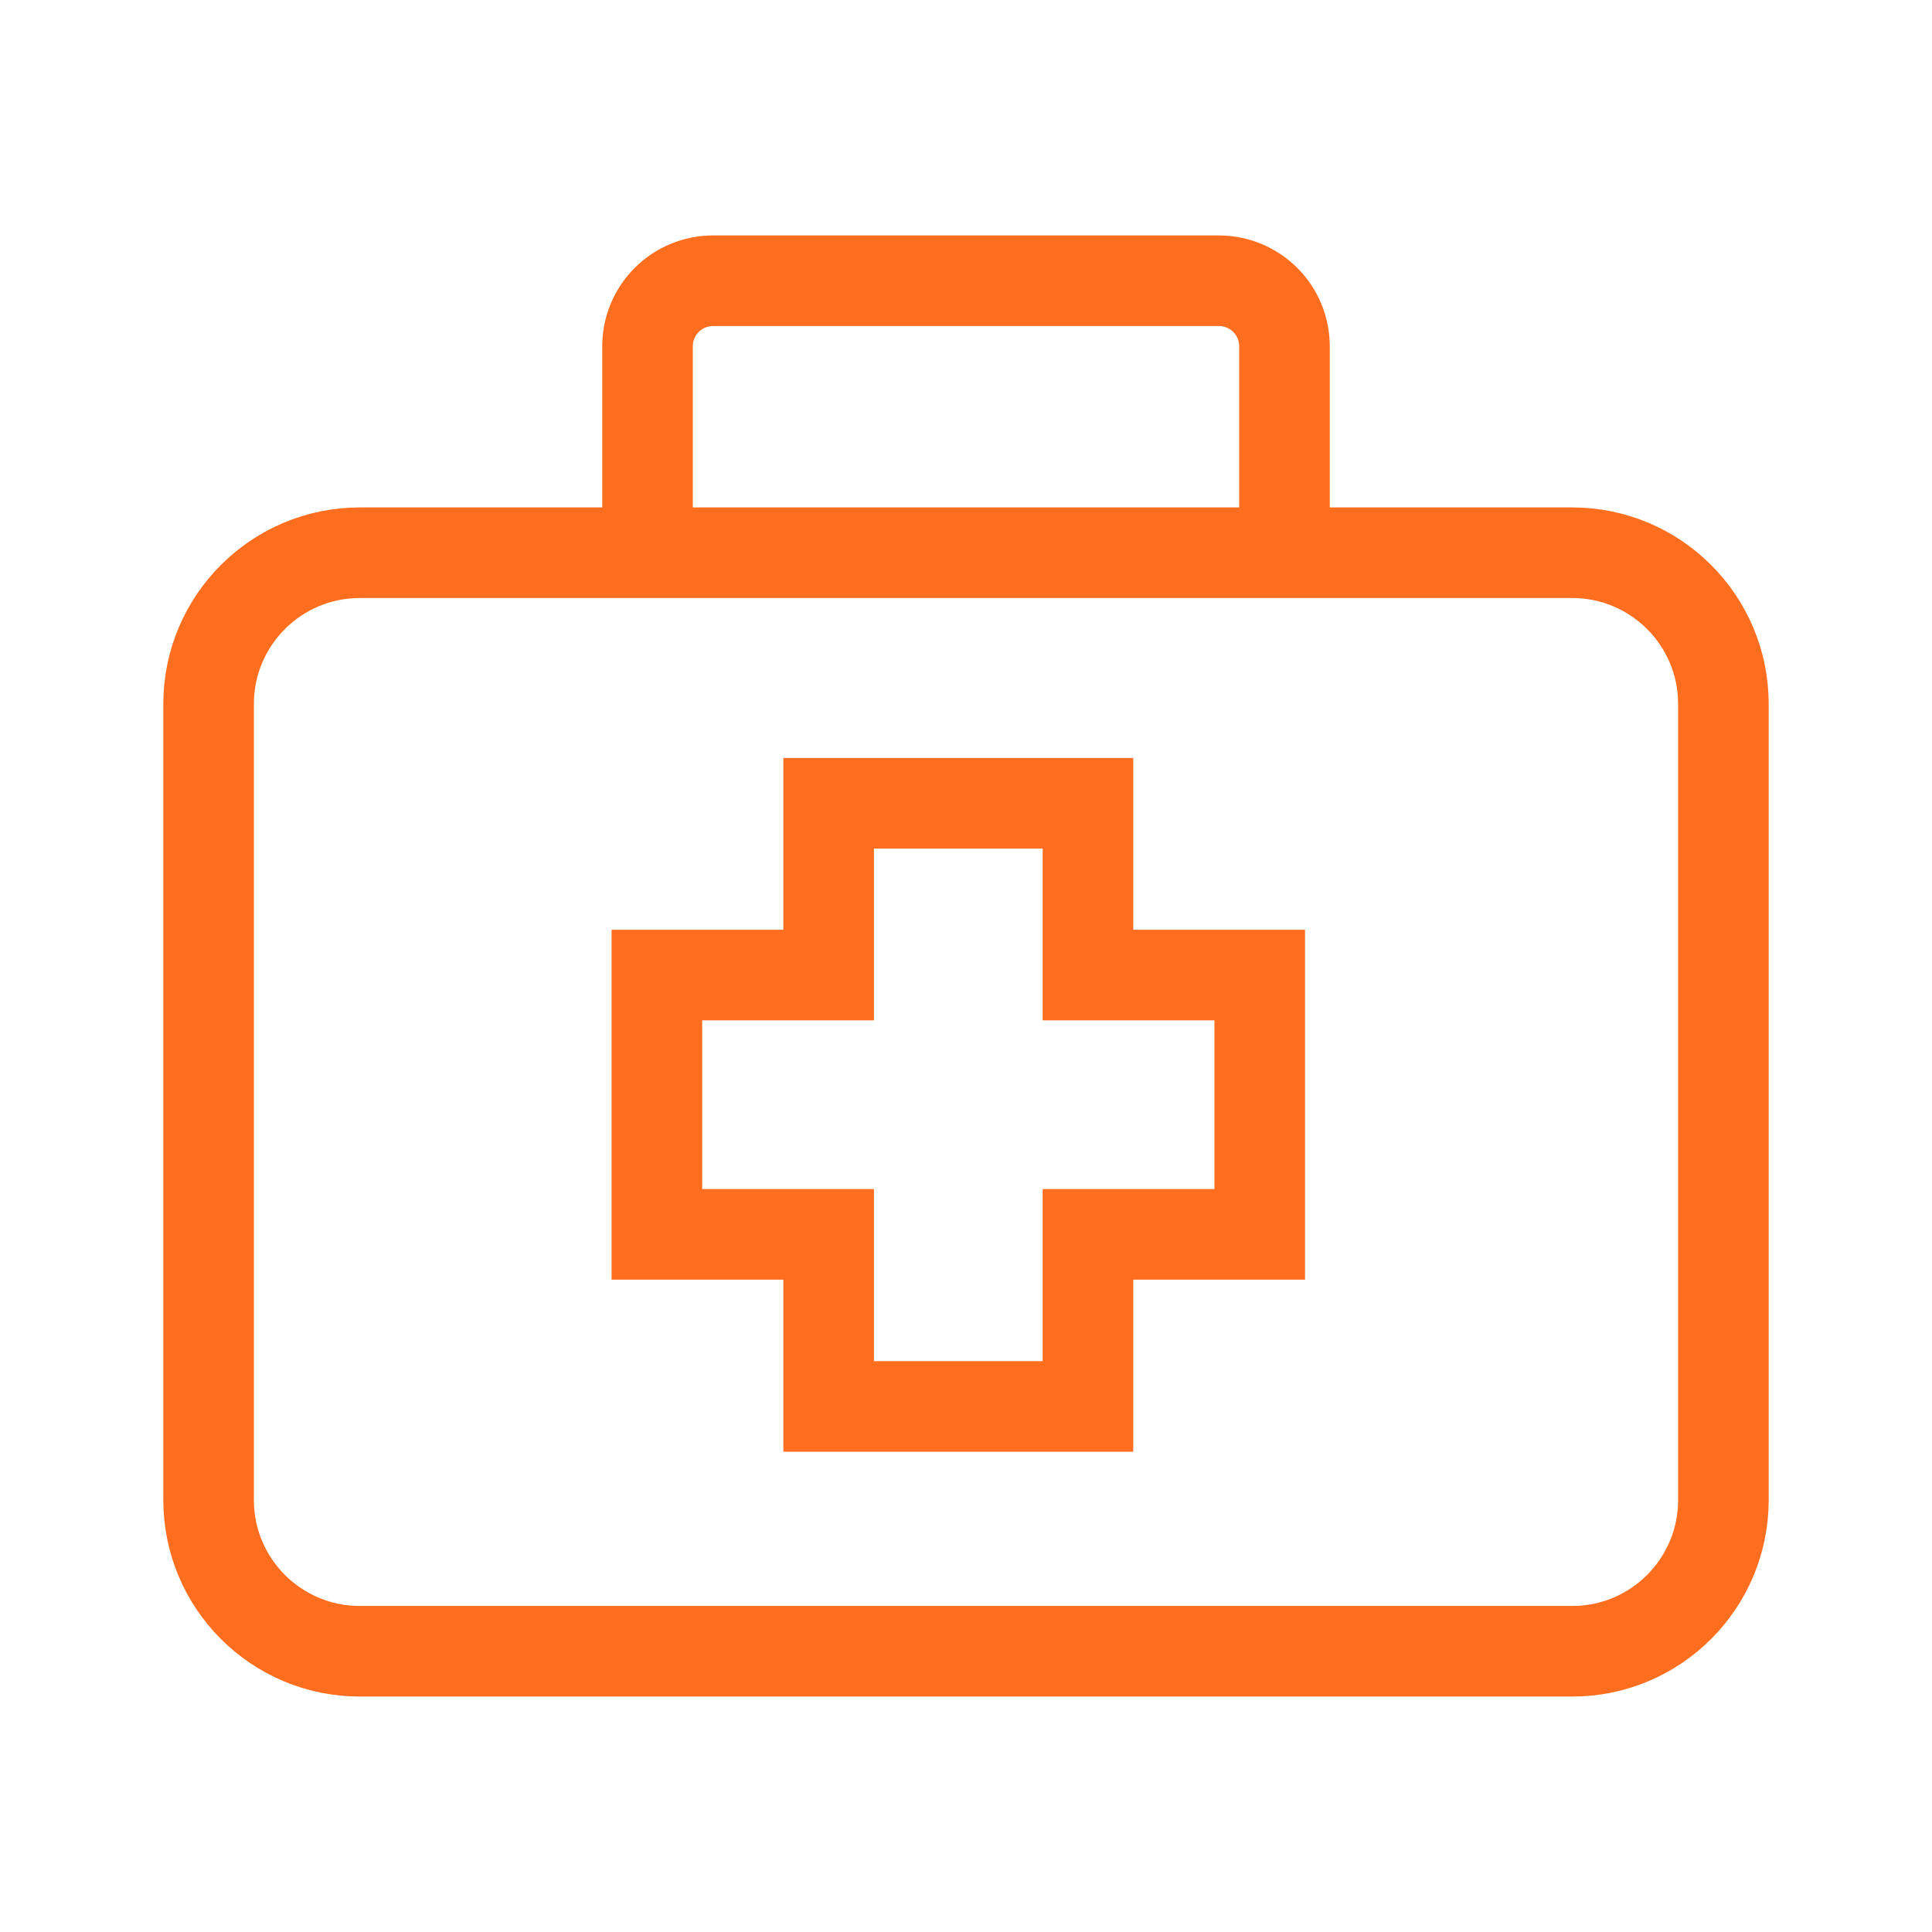
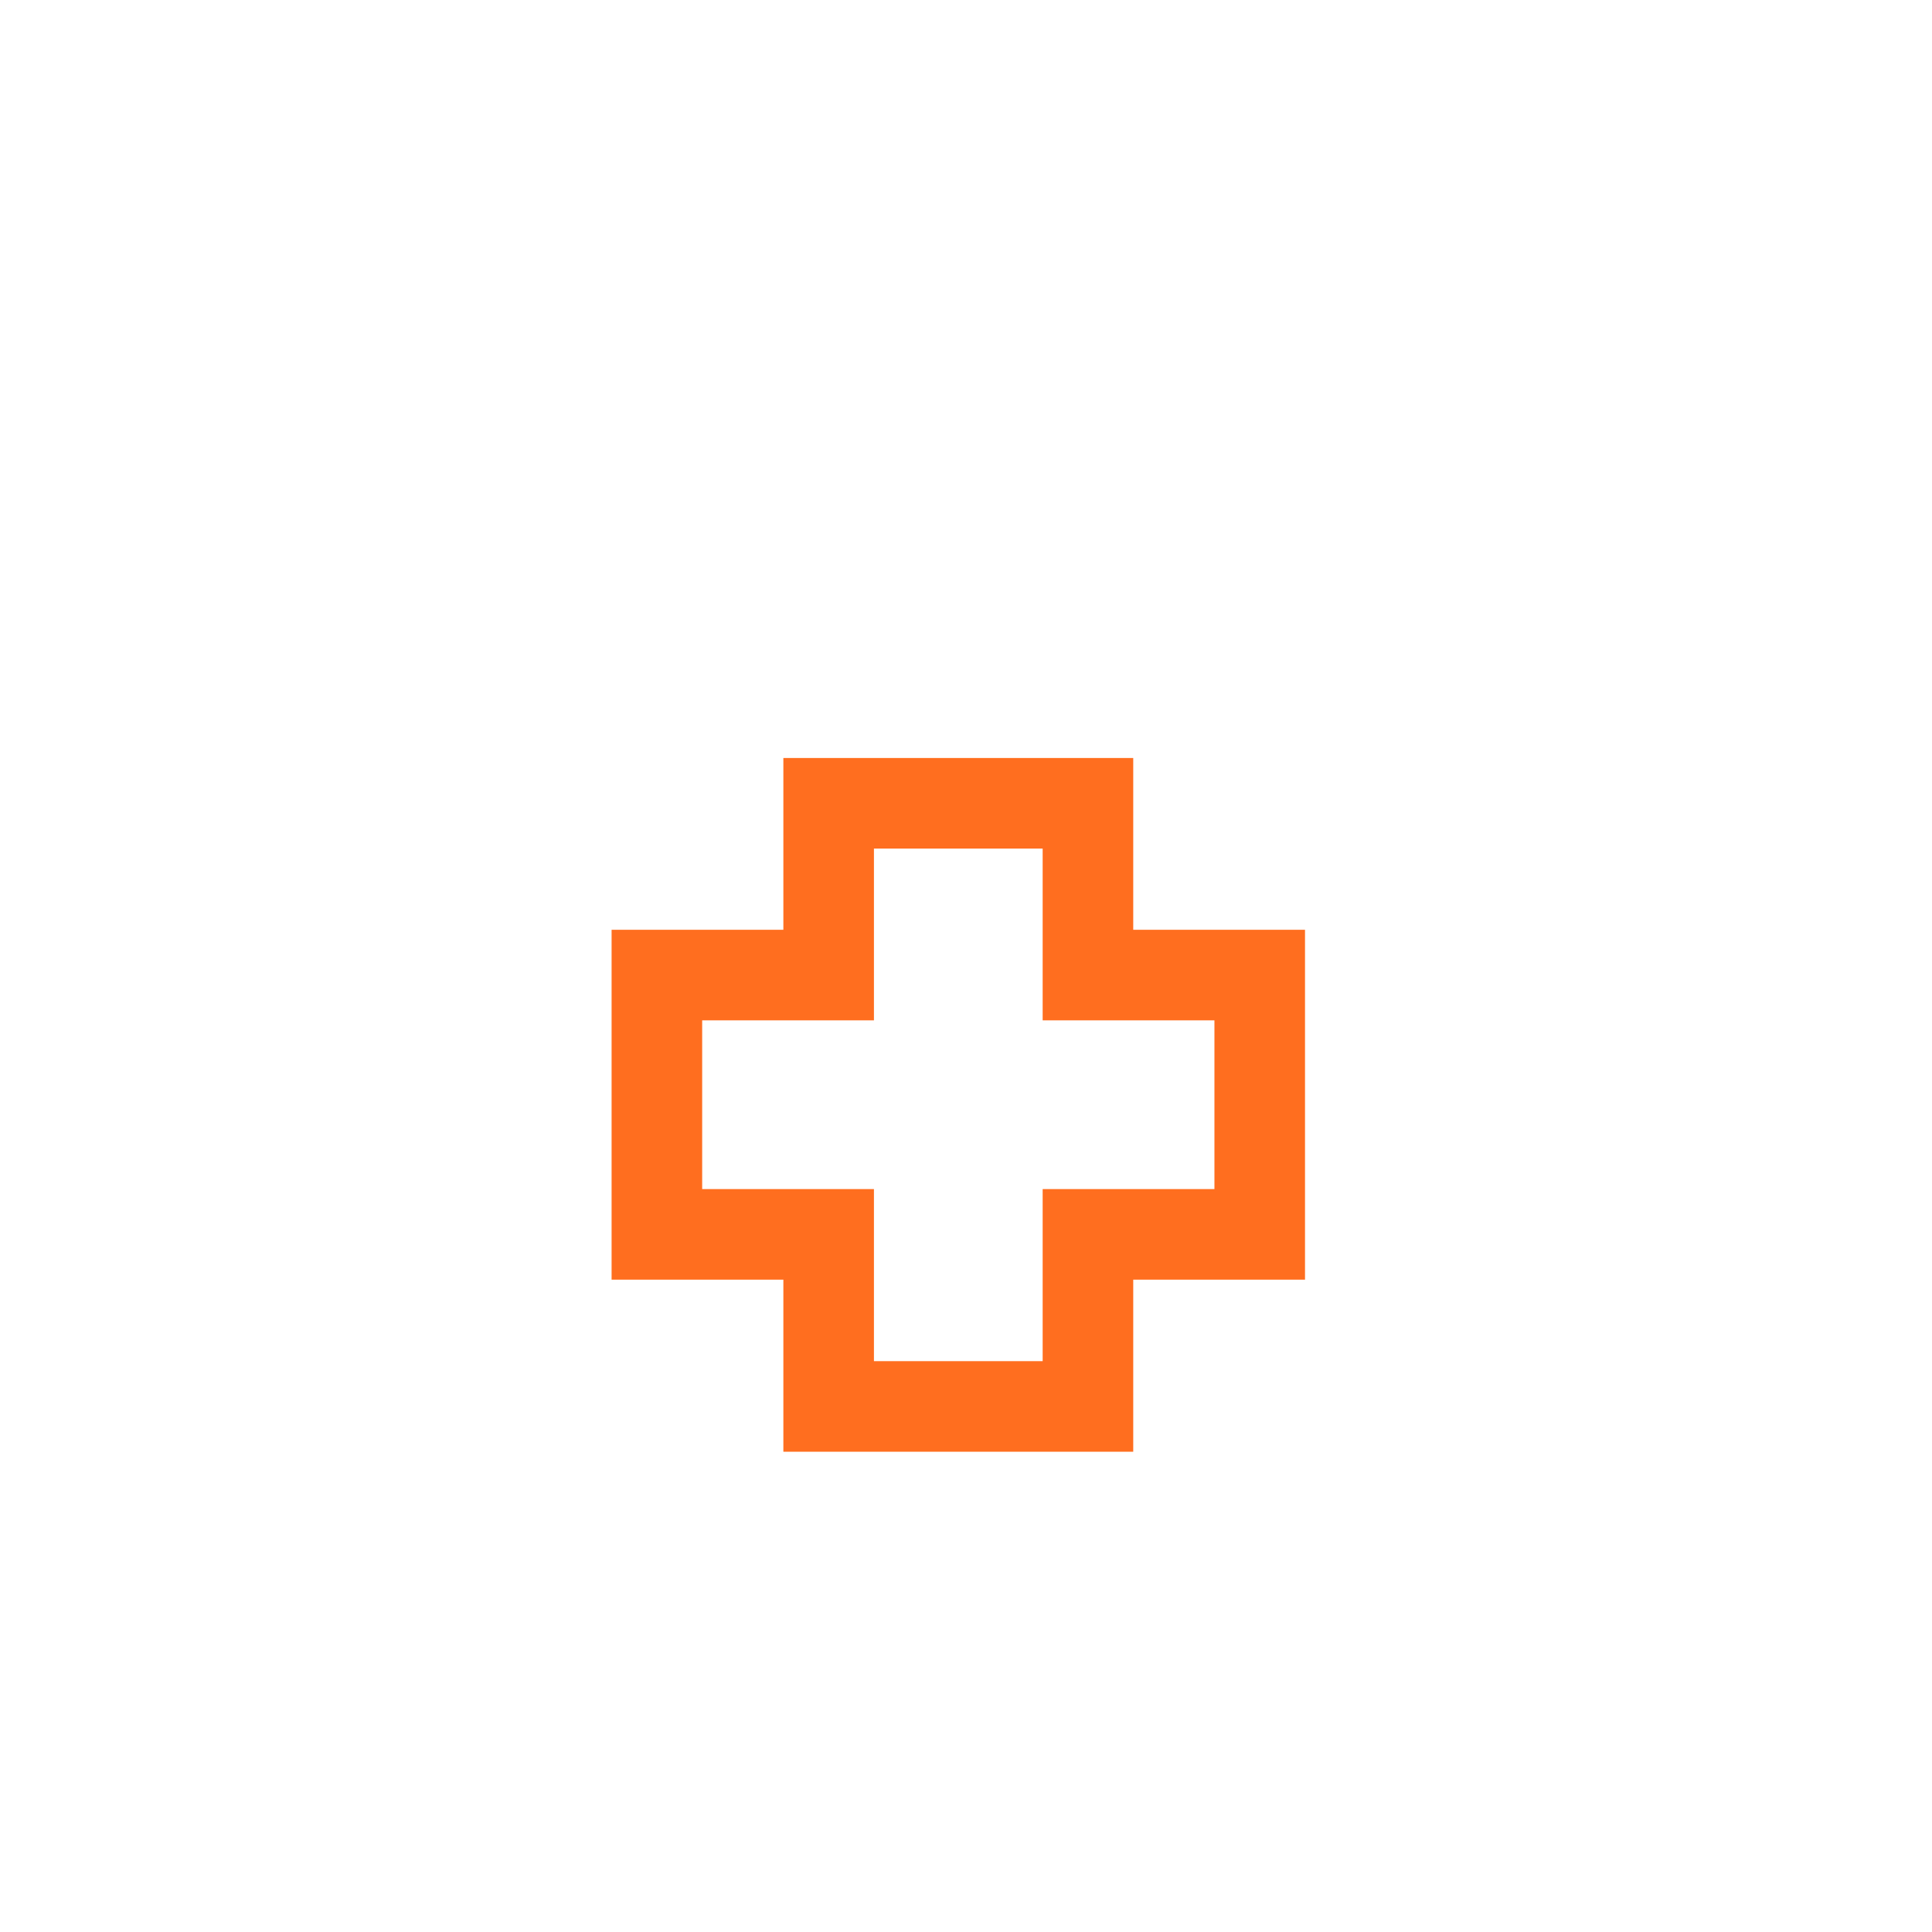
<svg xmlns="http://www.w3.org/2000/svg" width="100" height="100" viewBox="0 0 100 100" fill="none">
-   <path d="M81.375 28.609H18.625C14.302 28.609 10.797 32.114 10.797 36.438V77.641C10.797 81.964 14.302 85.469 18.625 85.469H81.375C85.698 85.469 89.203 81.964 89.203 77.641V36.438C89.203 32.114 85.698 28.609 81.375 28.609Z" stroke="#ff6e1f" stroke-width="4.688" />
-   <path d="M33.516 28.609V17.922C33.516 17.023 33.873 16.16 34.509 15.524C35.145 14.889 36.007 14.531 36.906 14.531H63.094C63.993 14.531 64.855 14.889 65.491 15.524C66.127 16.16 66.484 17.023 66.484 17.922V28.609" stroke="#ff6e1f" stroke-width="4.688" />
  <path d="M65.203 50.469H56.312V41.578H42.891V50.469H34V63.891H42.891V72.797H56.312V63.891H65.203V50.469Z" stroke="#ff6e1f" stroke-width="4.688" />
</svg>